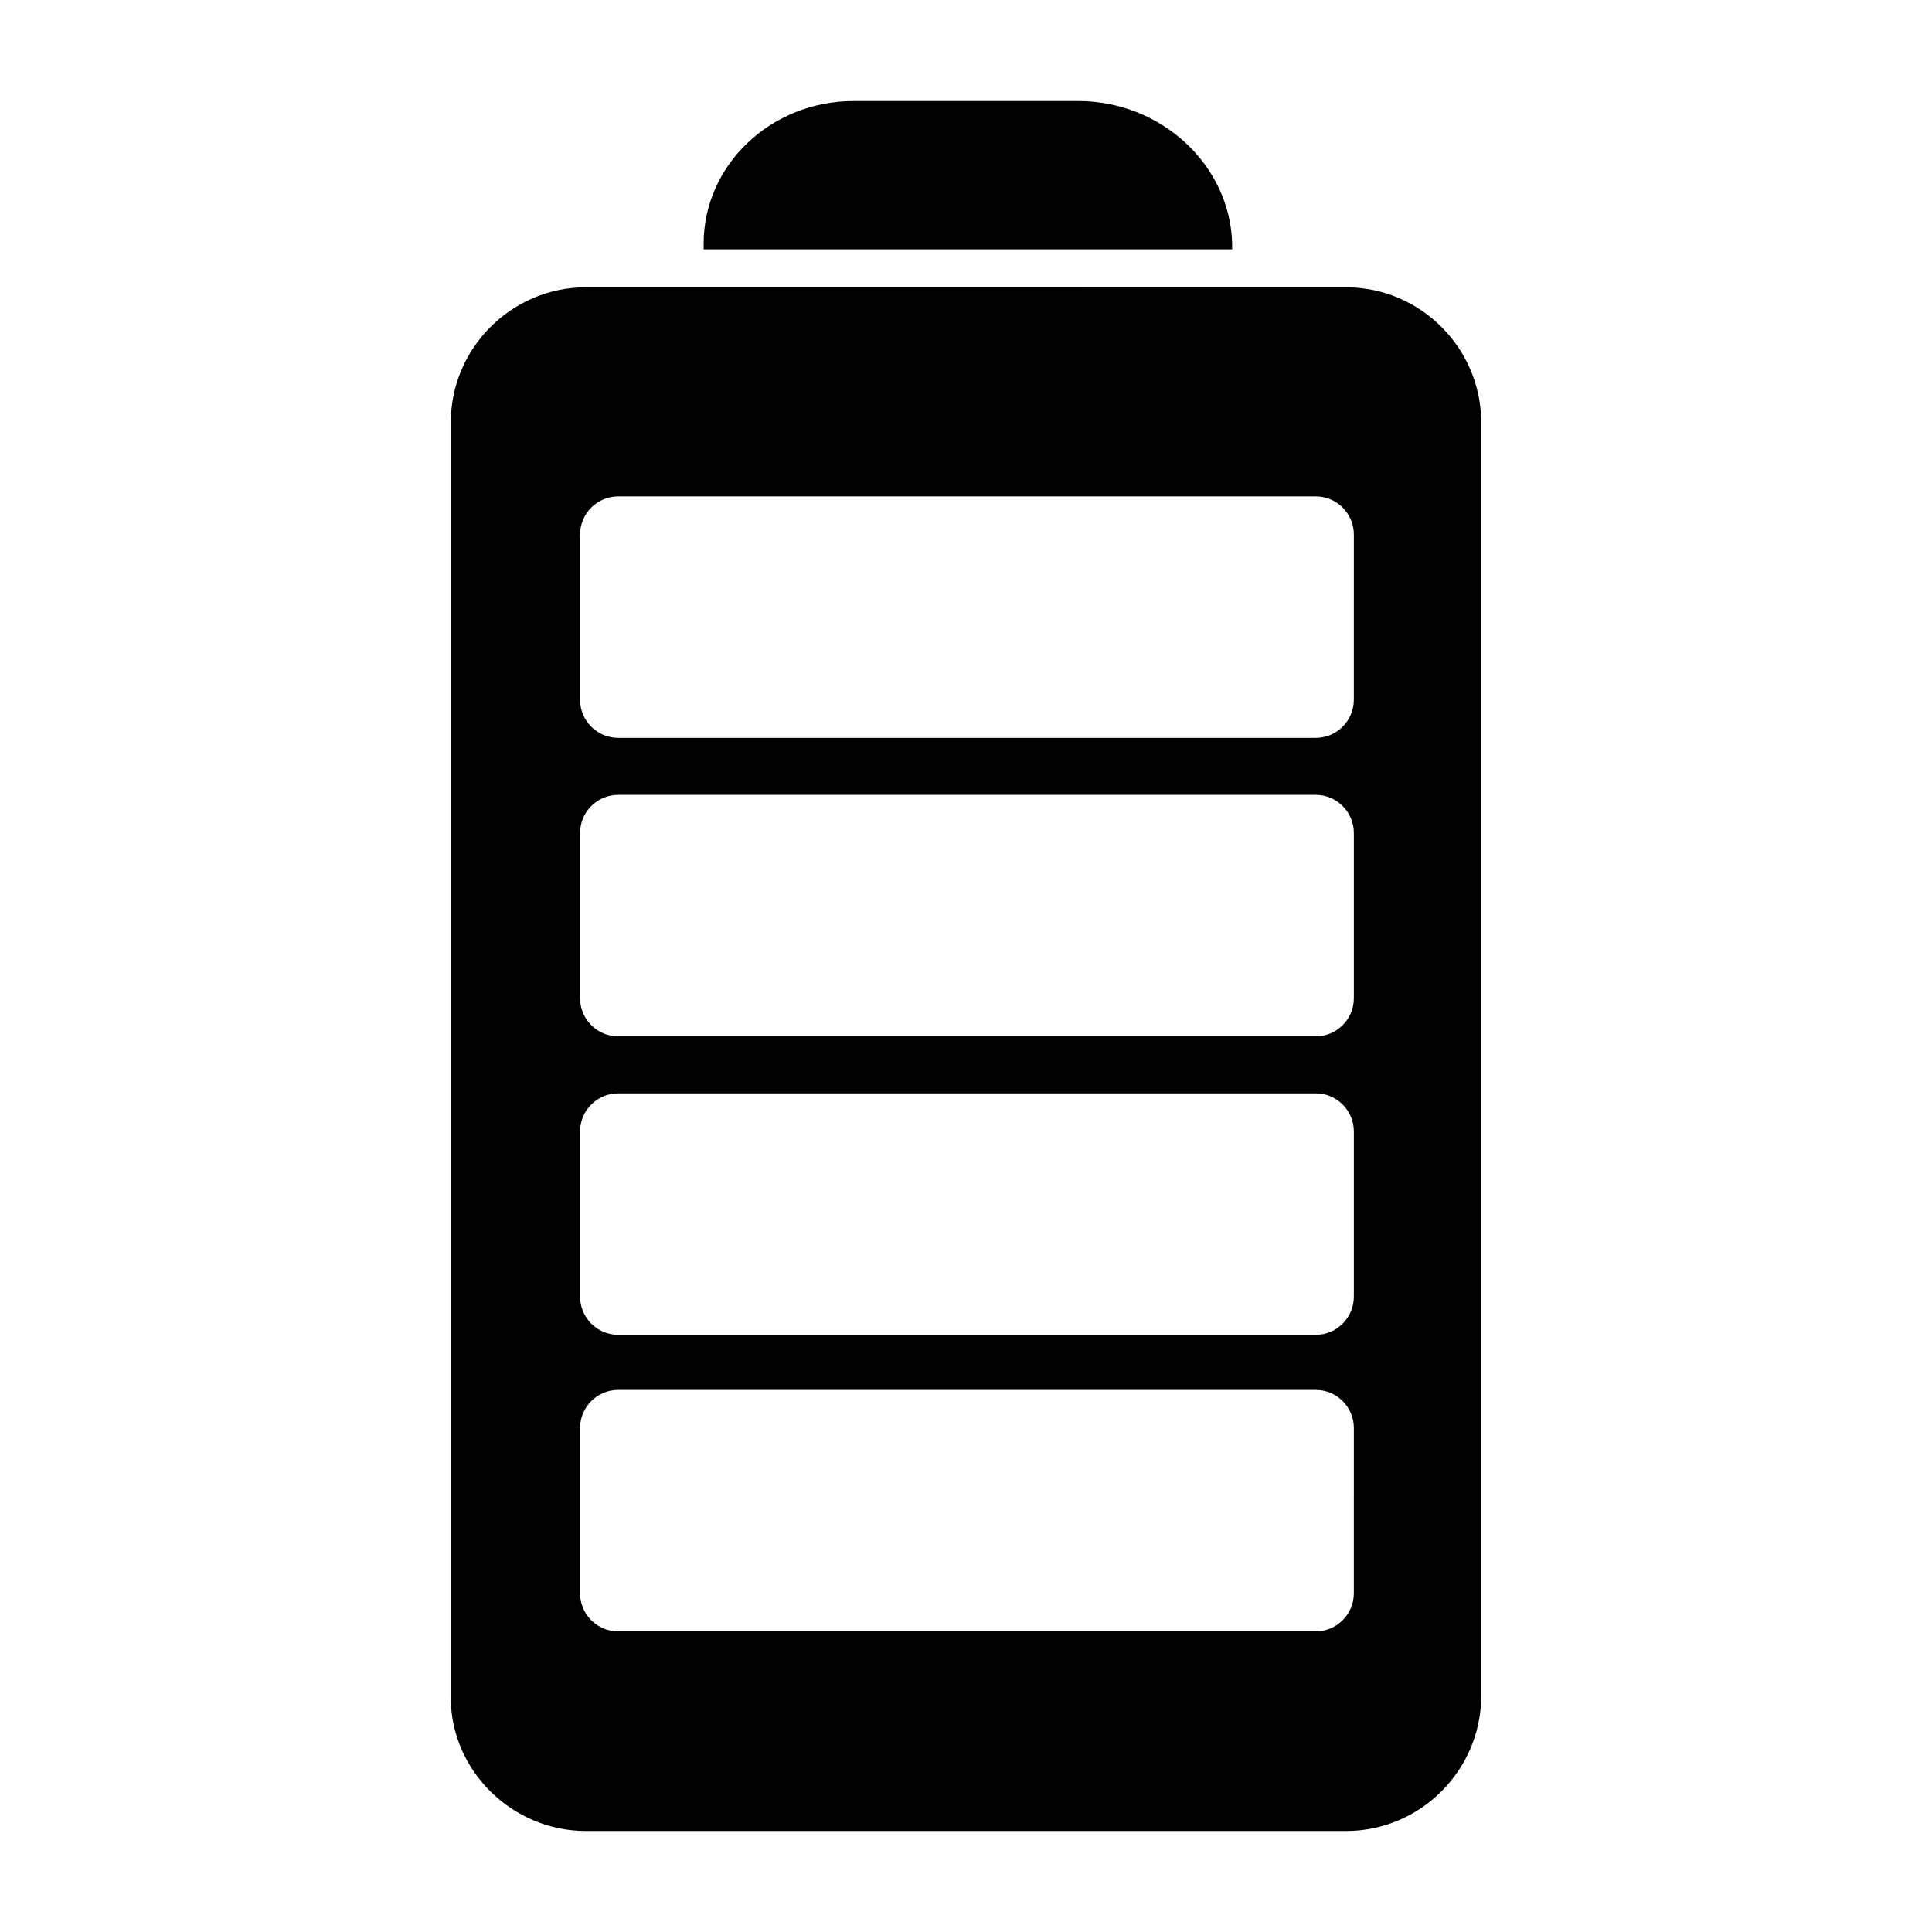
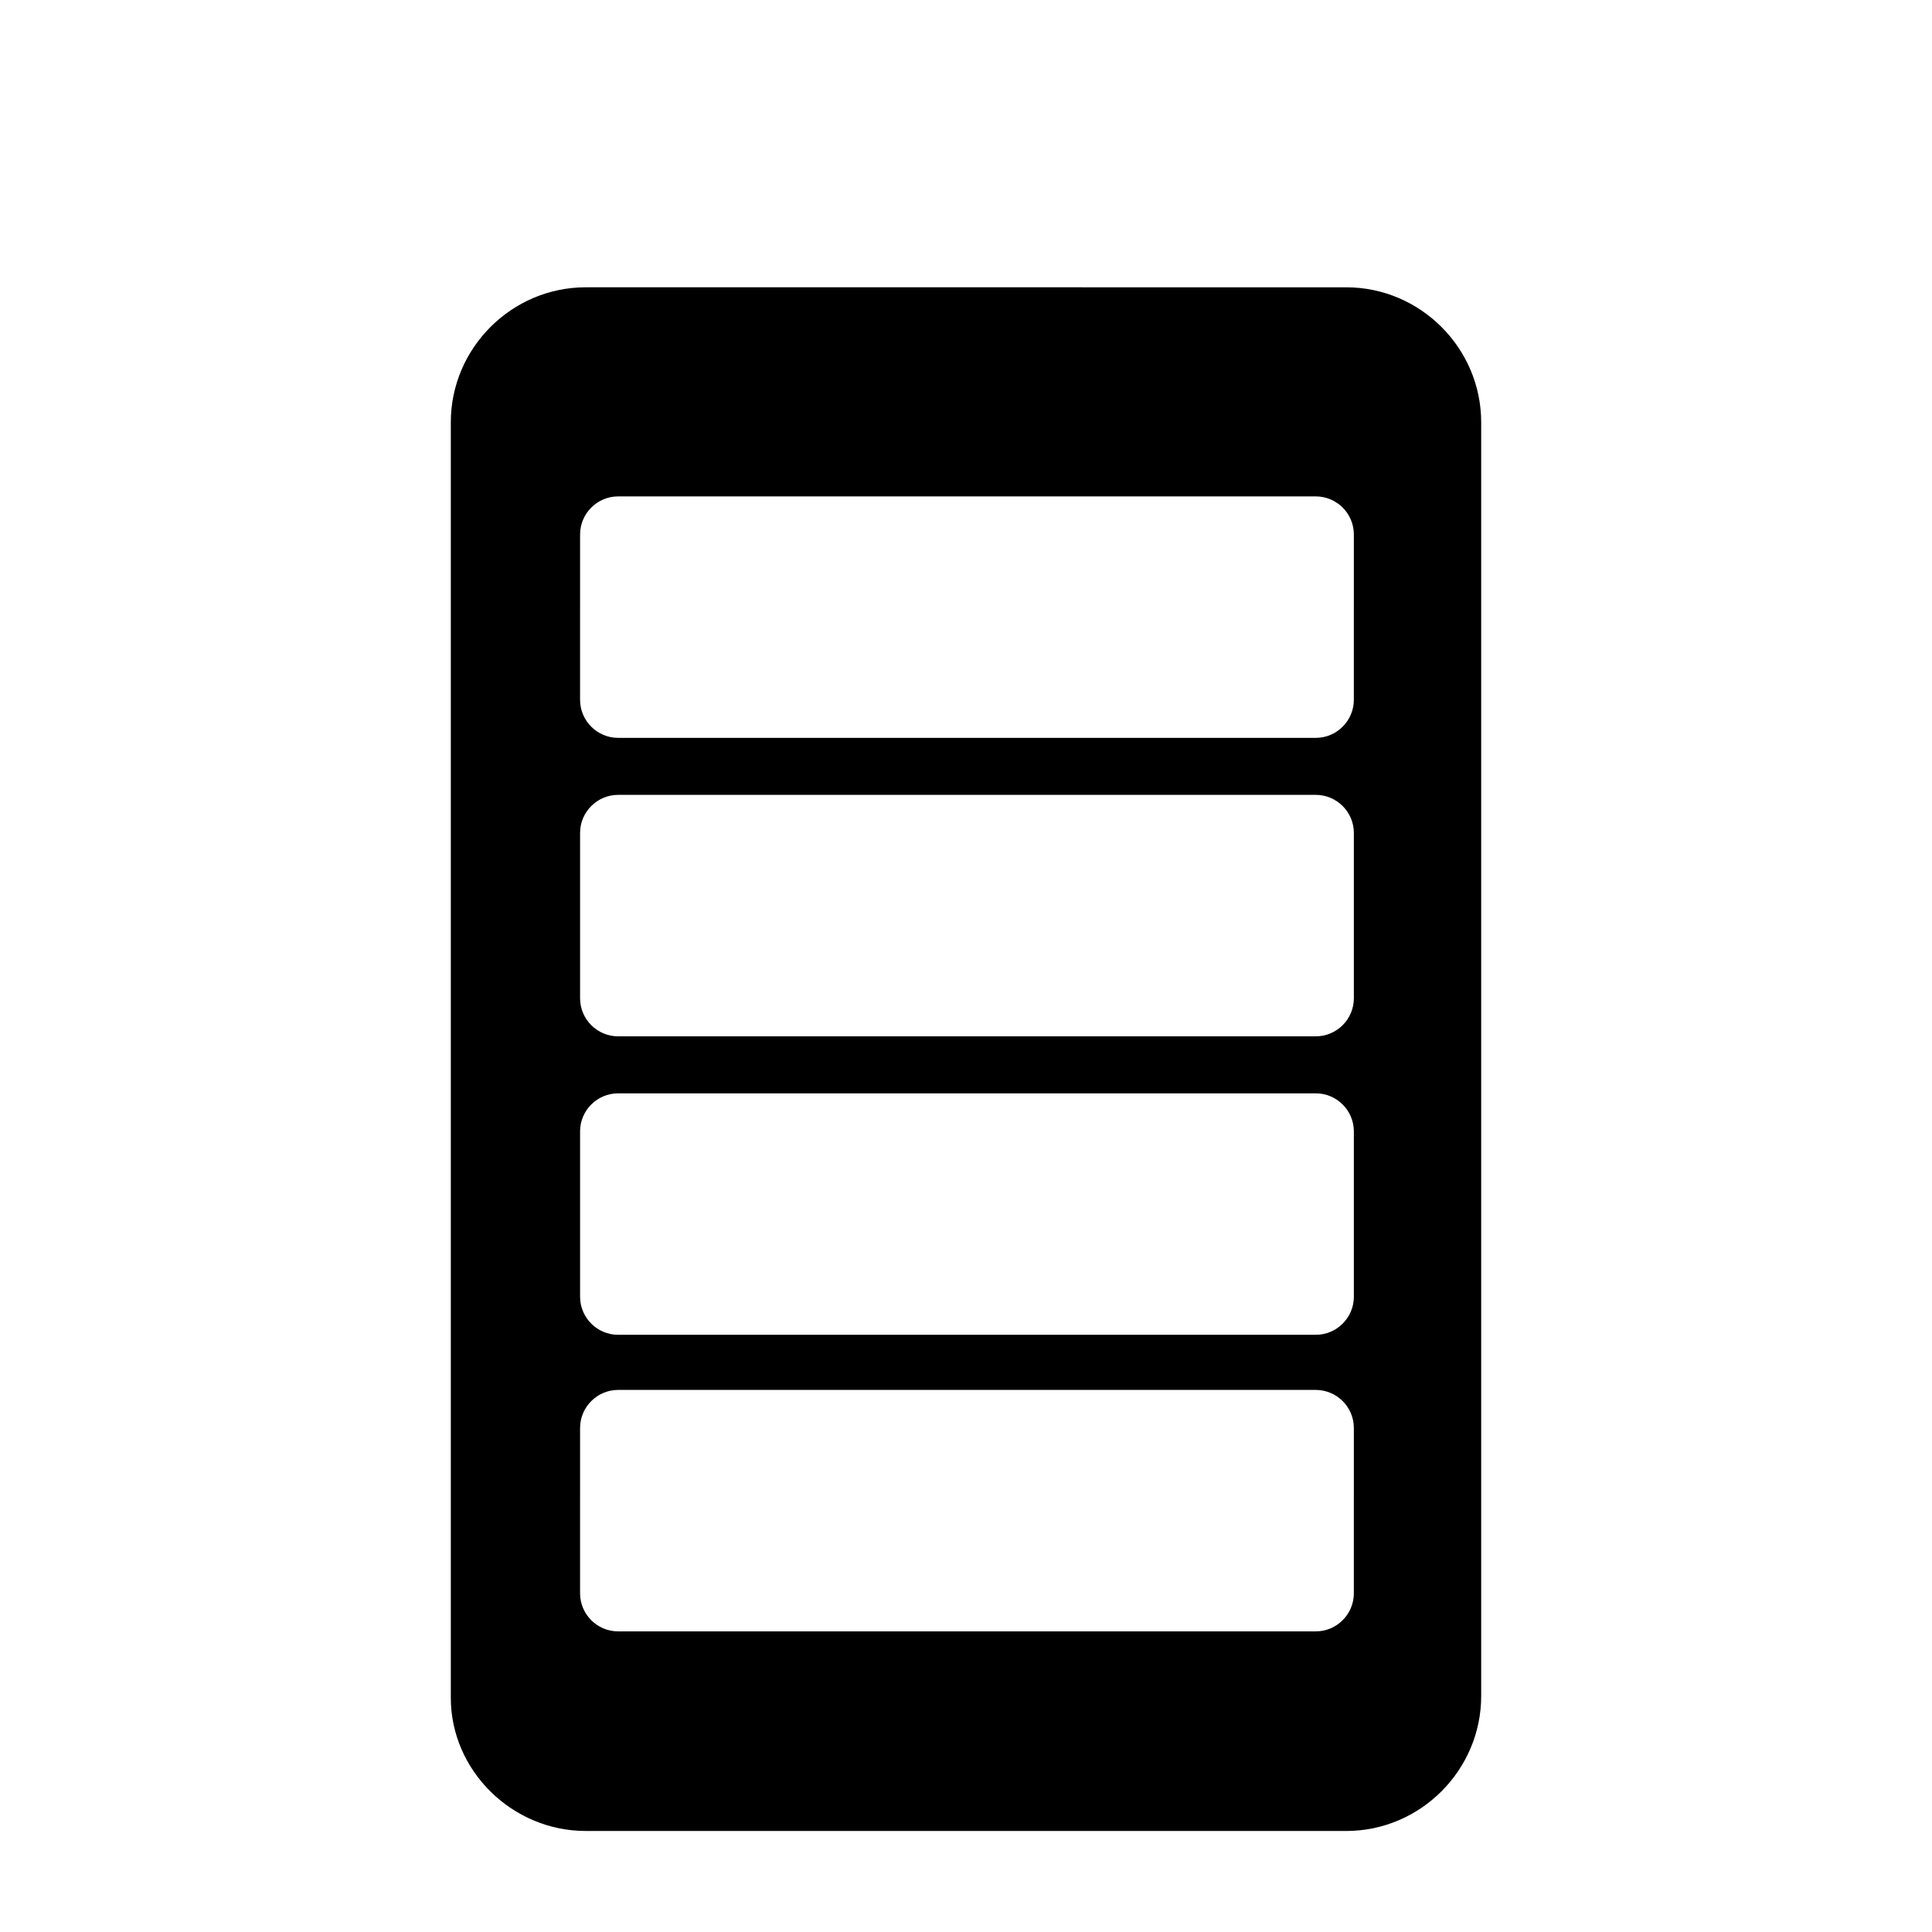
<svg xmlns="http://www.w3.org/2000/svg" fill="#000000" width="800px" height="800px" version="1.1" viewBox="144 144 512 512">
  <g>
    <path d="m299.24 629.23h201.52c19.648 0 35.77-16.121 35.77-35.77v-337.55c0-19.648-16.121-35.77-35.77-35.77l-201.52-0.004c-19.648 0-35.77 16.121-35.77 35.77v338.05c-0.004 19.148 16.121 35.27 35.77 35.27zm-1.512-343.6c0-5.543 4.535-10.078 10.078-10.078h184.9c5.543 0 10.078 4.535 10.078 10.078l-0.004 43.832c0 5.543-4.535 10.078-10.078 10.078h-184.9c-5.543 0-10.078-4.535-10.078-10.078zm0 79.098c0-5.543 4.535-10.078 10.078-10.078h184.9c5.543 0 10.078 4.535 10.078 10.078v43.832c0 5.543-4.535 10.078-10.078 10.078h-184.9c-5.543 0-10.078-4.535-10.078-10.078zm0 79.098c0-5.543 4.535-10.078 10.078-10.078h184.9c5.543 0 10.078 4.535 10.078 10.078v43.832c0 5.543-4.535 10.078-10.078 10.078h-184.9c-5.543 0-10.078-4.535-10.078-10.078zm0 78.598c0-5.543 4.535-10.078 10.078-10.078h184.9c5.543 0 10.078 4.535 10.078 10.078l-0.004 43.828c0 5.543-4.535 10.078-10.078 10.078h-184.9c-5.543 0-10.078-4.535-10.078-10.078z" />
-     <path d="m429.72 170.77h-59.449c-22.168 0-39.801 17.129-39.801 37.785v1.512h140.06v-1.512c-0.504-20.656-18.641-37.785-40.809-37.785z" />
  </g>
</svg>